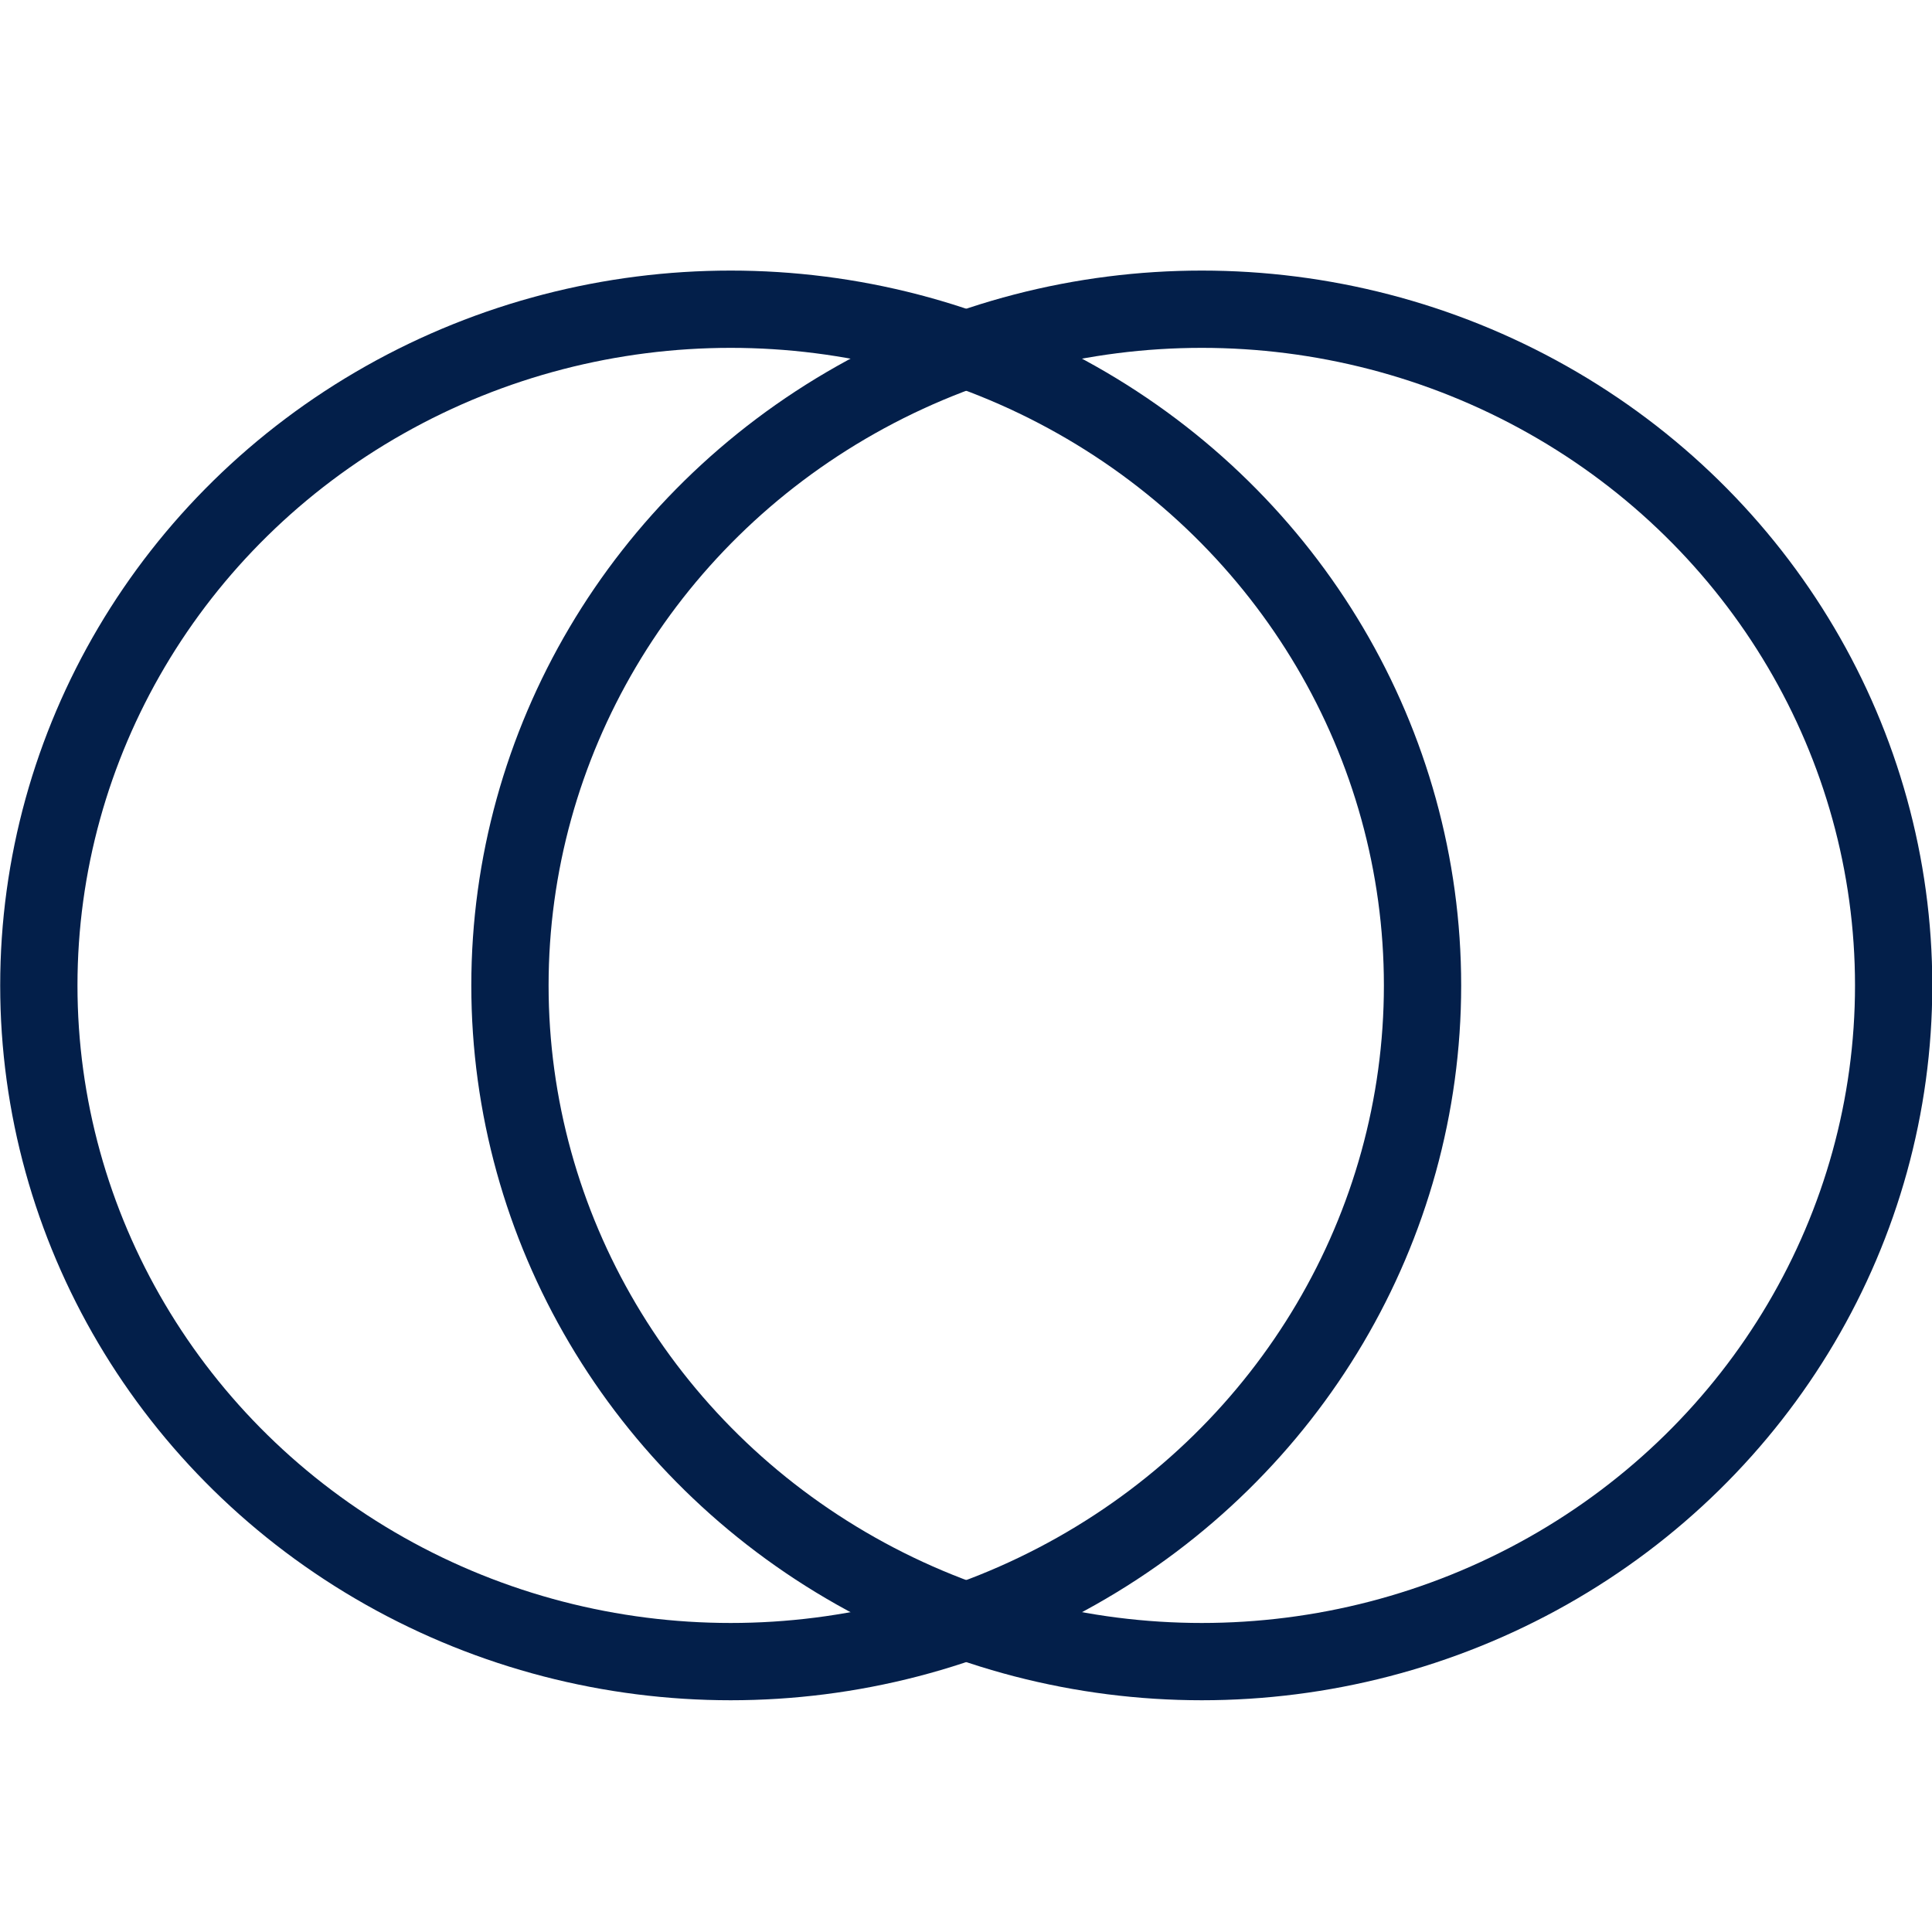
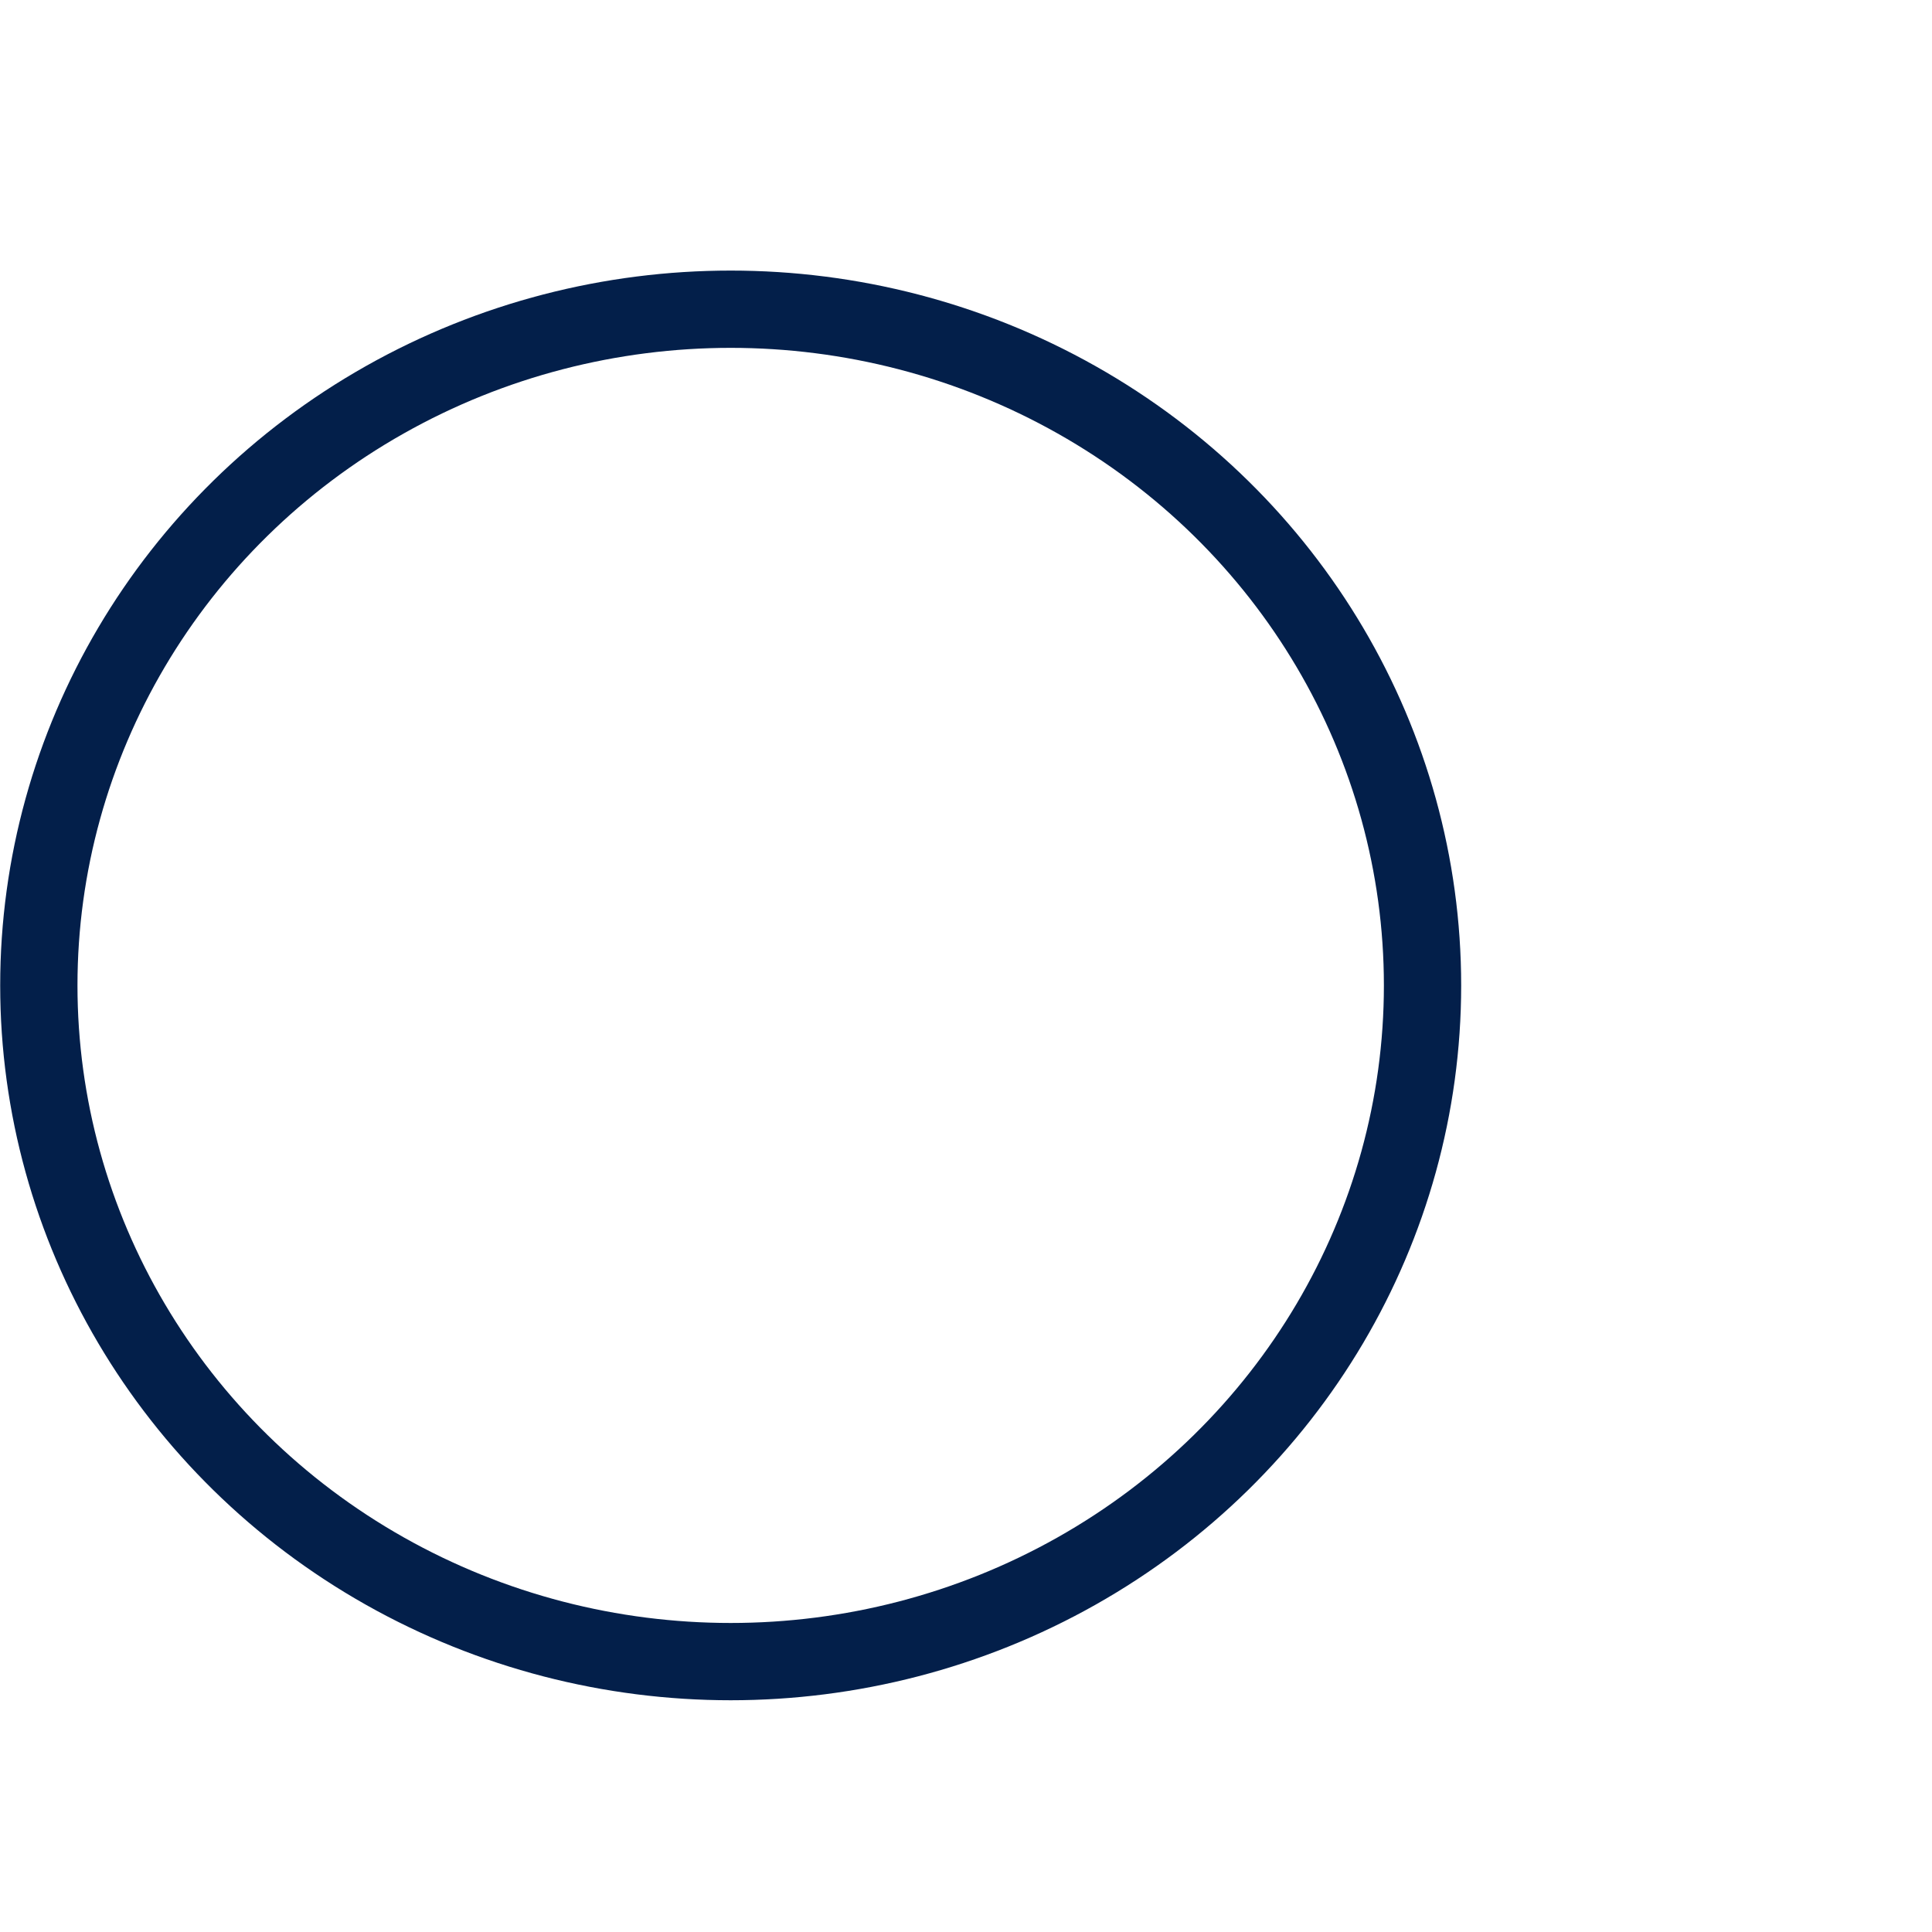
<svg xmlns="http://www.w3.org/2000/svg" width="20" height="20" fill="none">
  <ellipse cx="7.564" cy="10.201" rx="7.162" ry="7" stroke="#031F4A" stroke-width=".8" />
-   <ellipse cx="12.441" cy="10.201" rx="7.162" ry="7" stroke="#031F4A" stroke-width=".8" />
</svg>